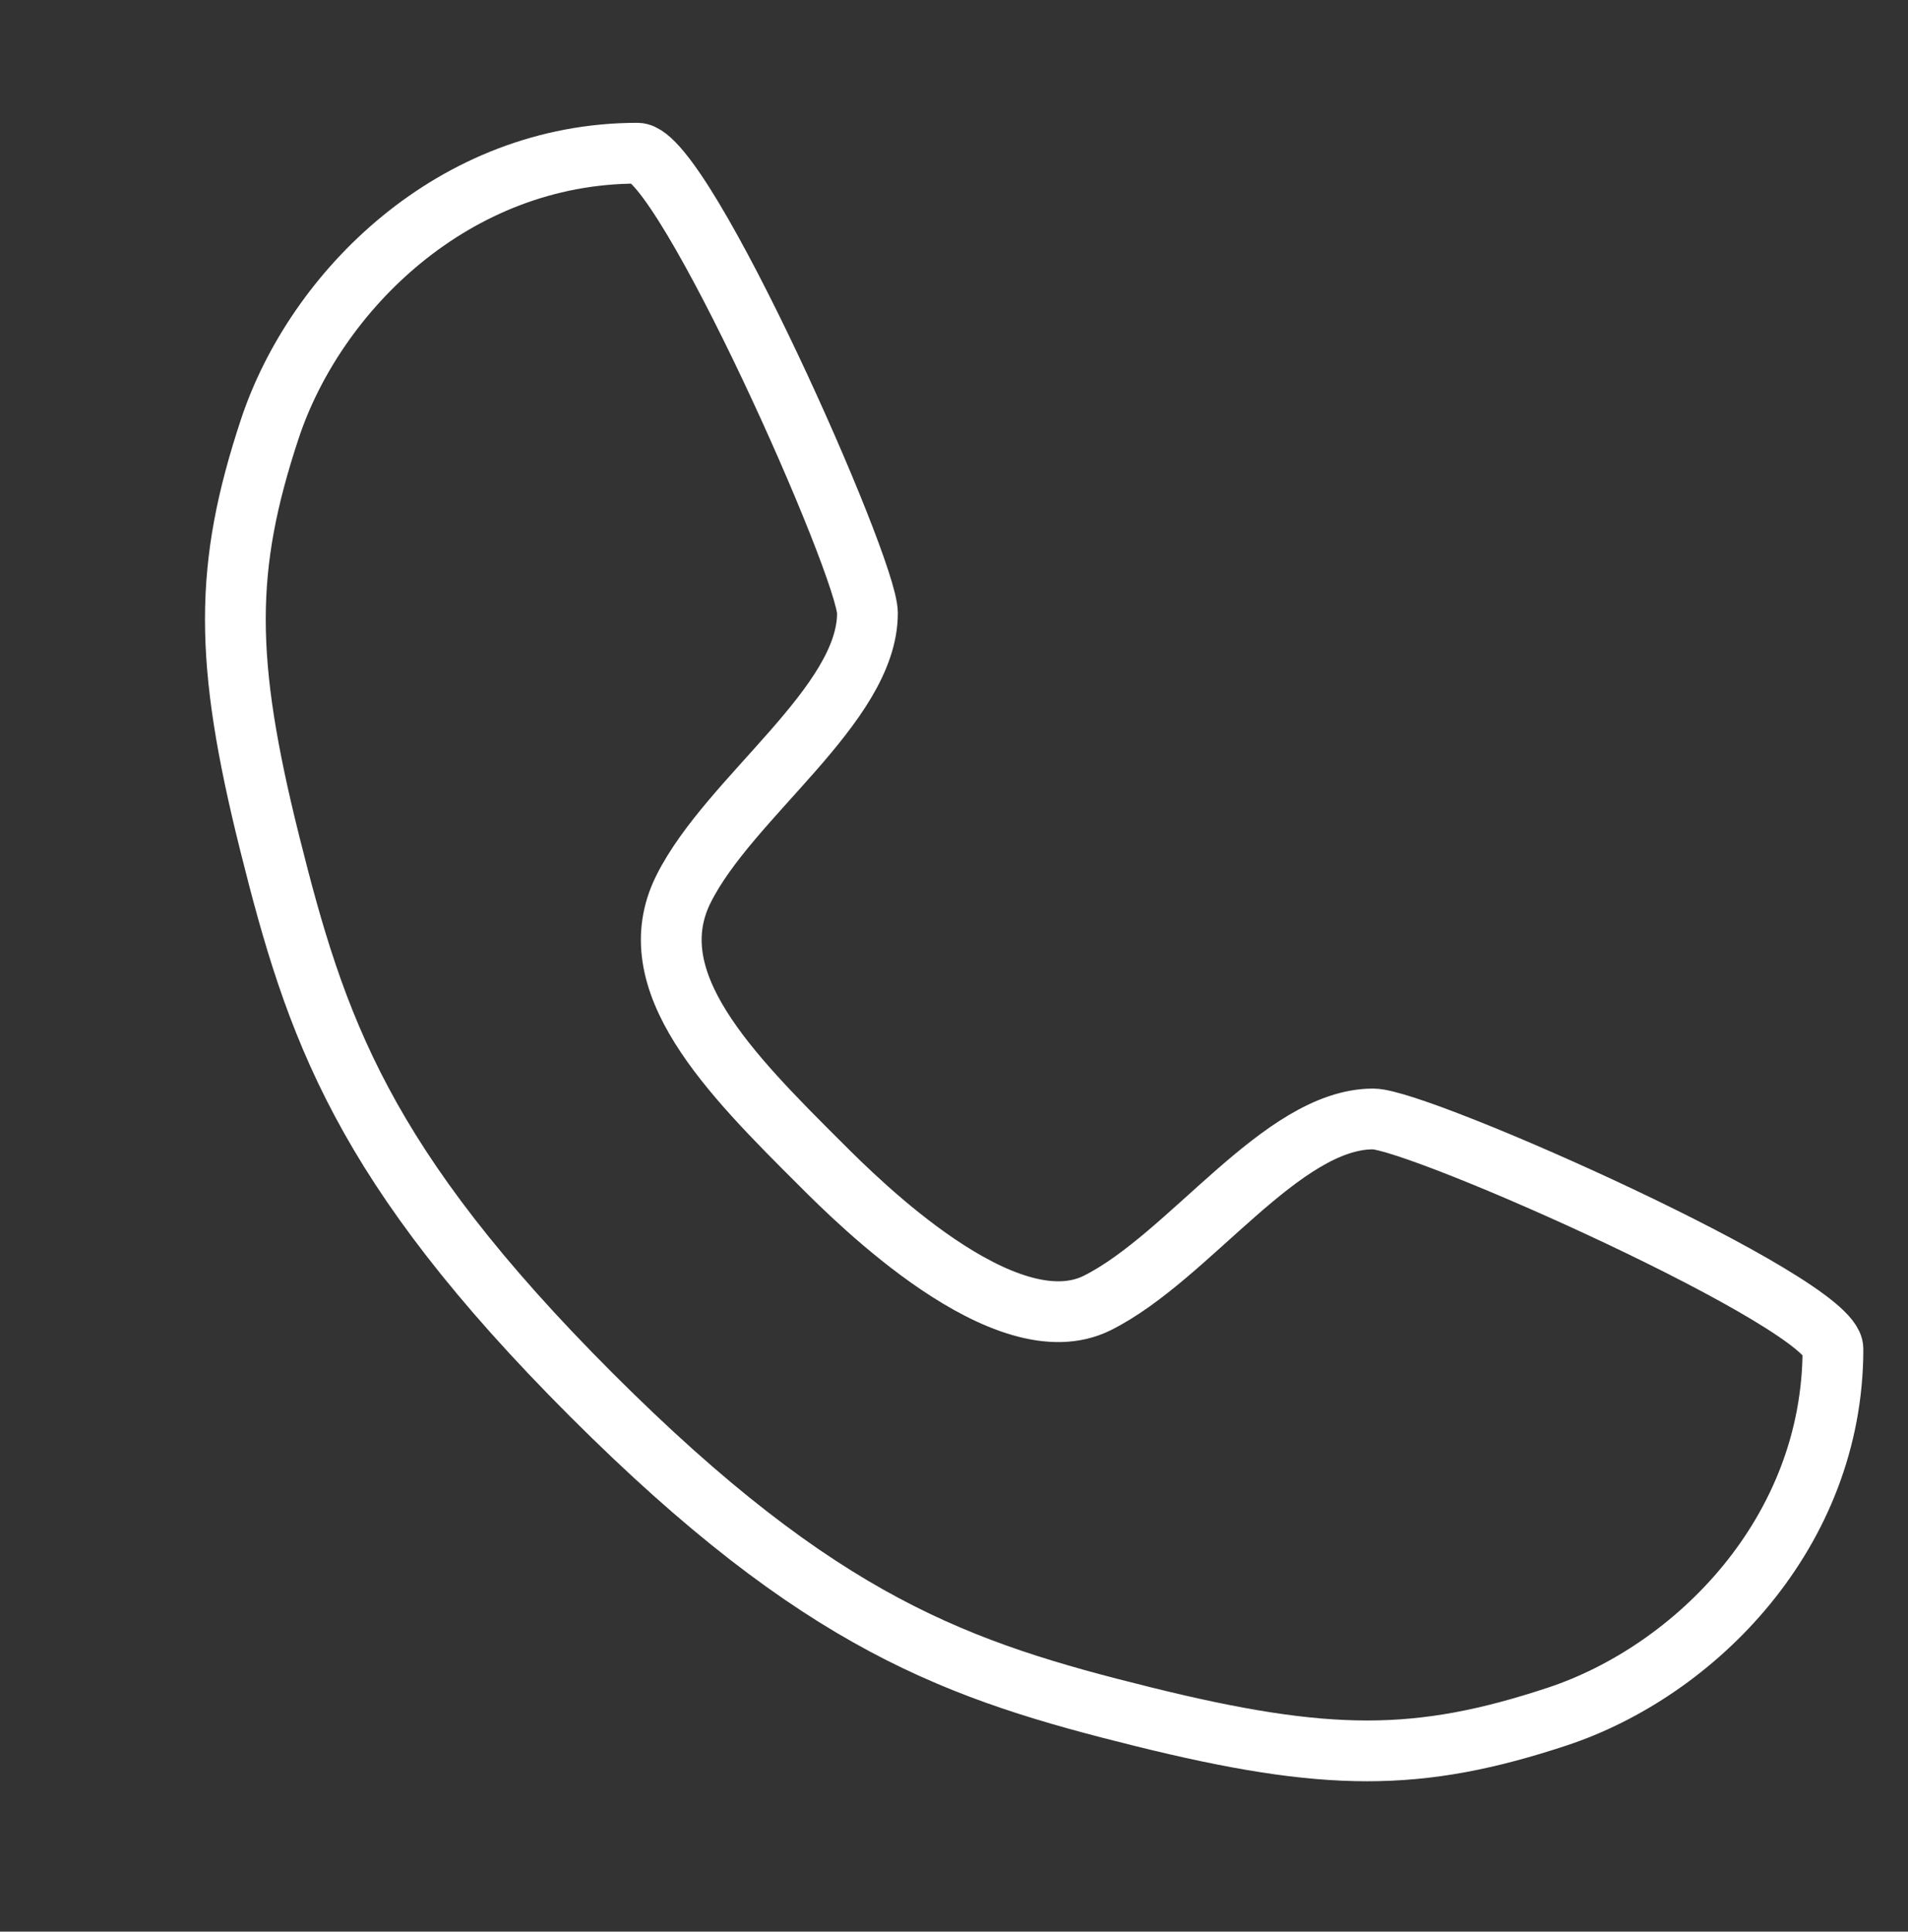
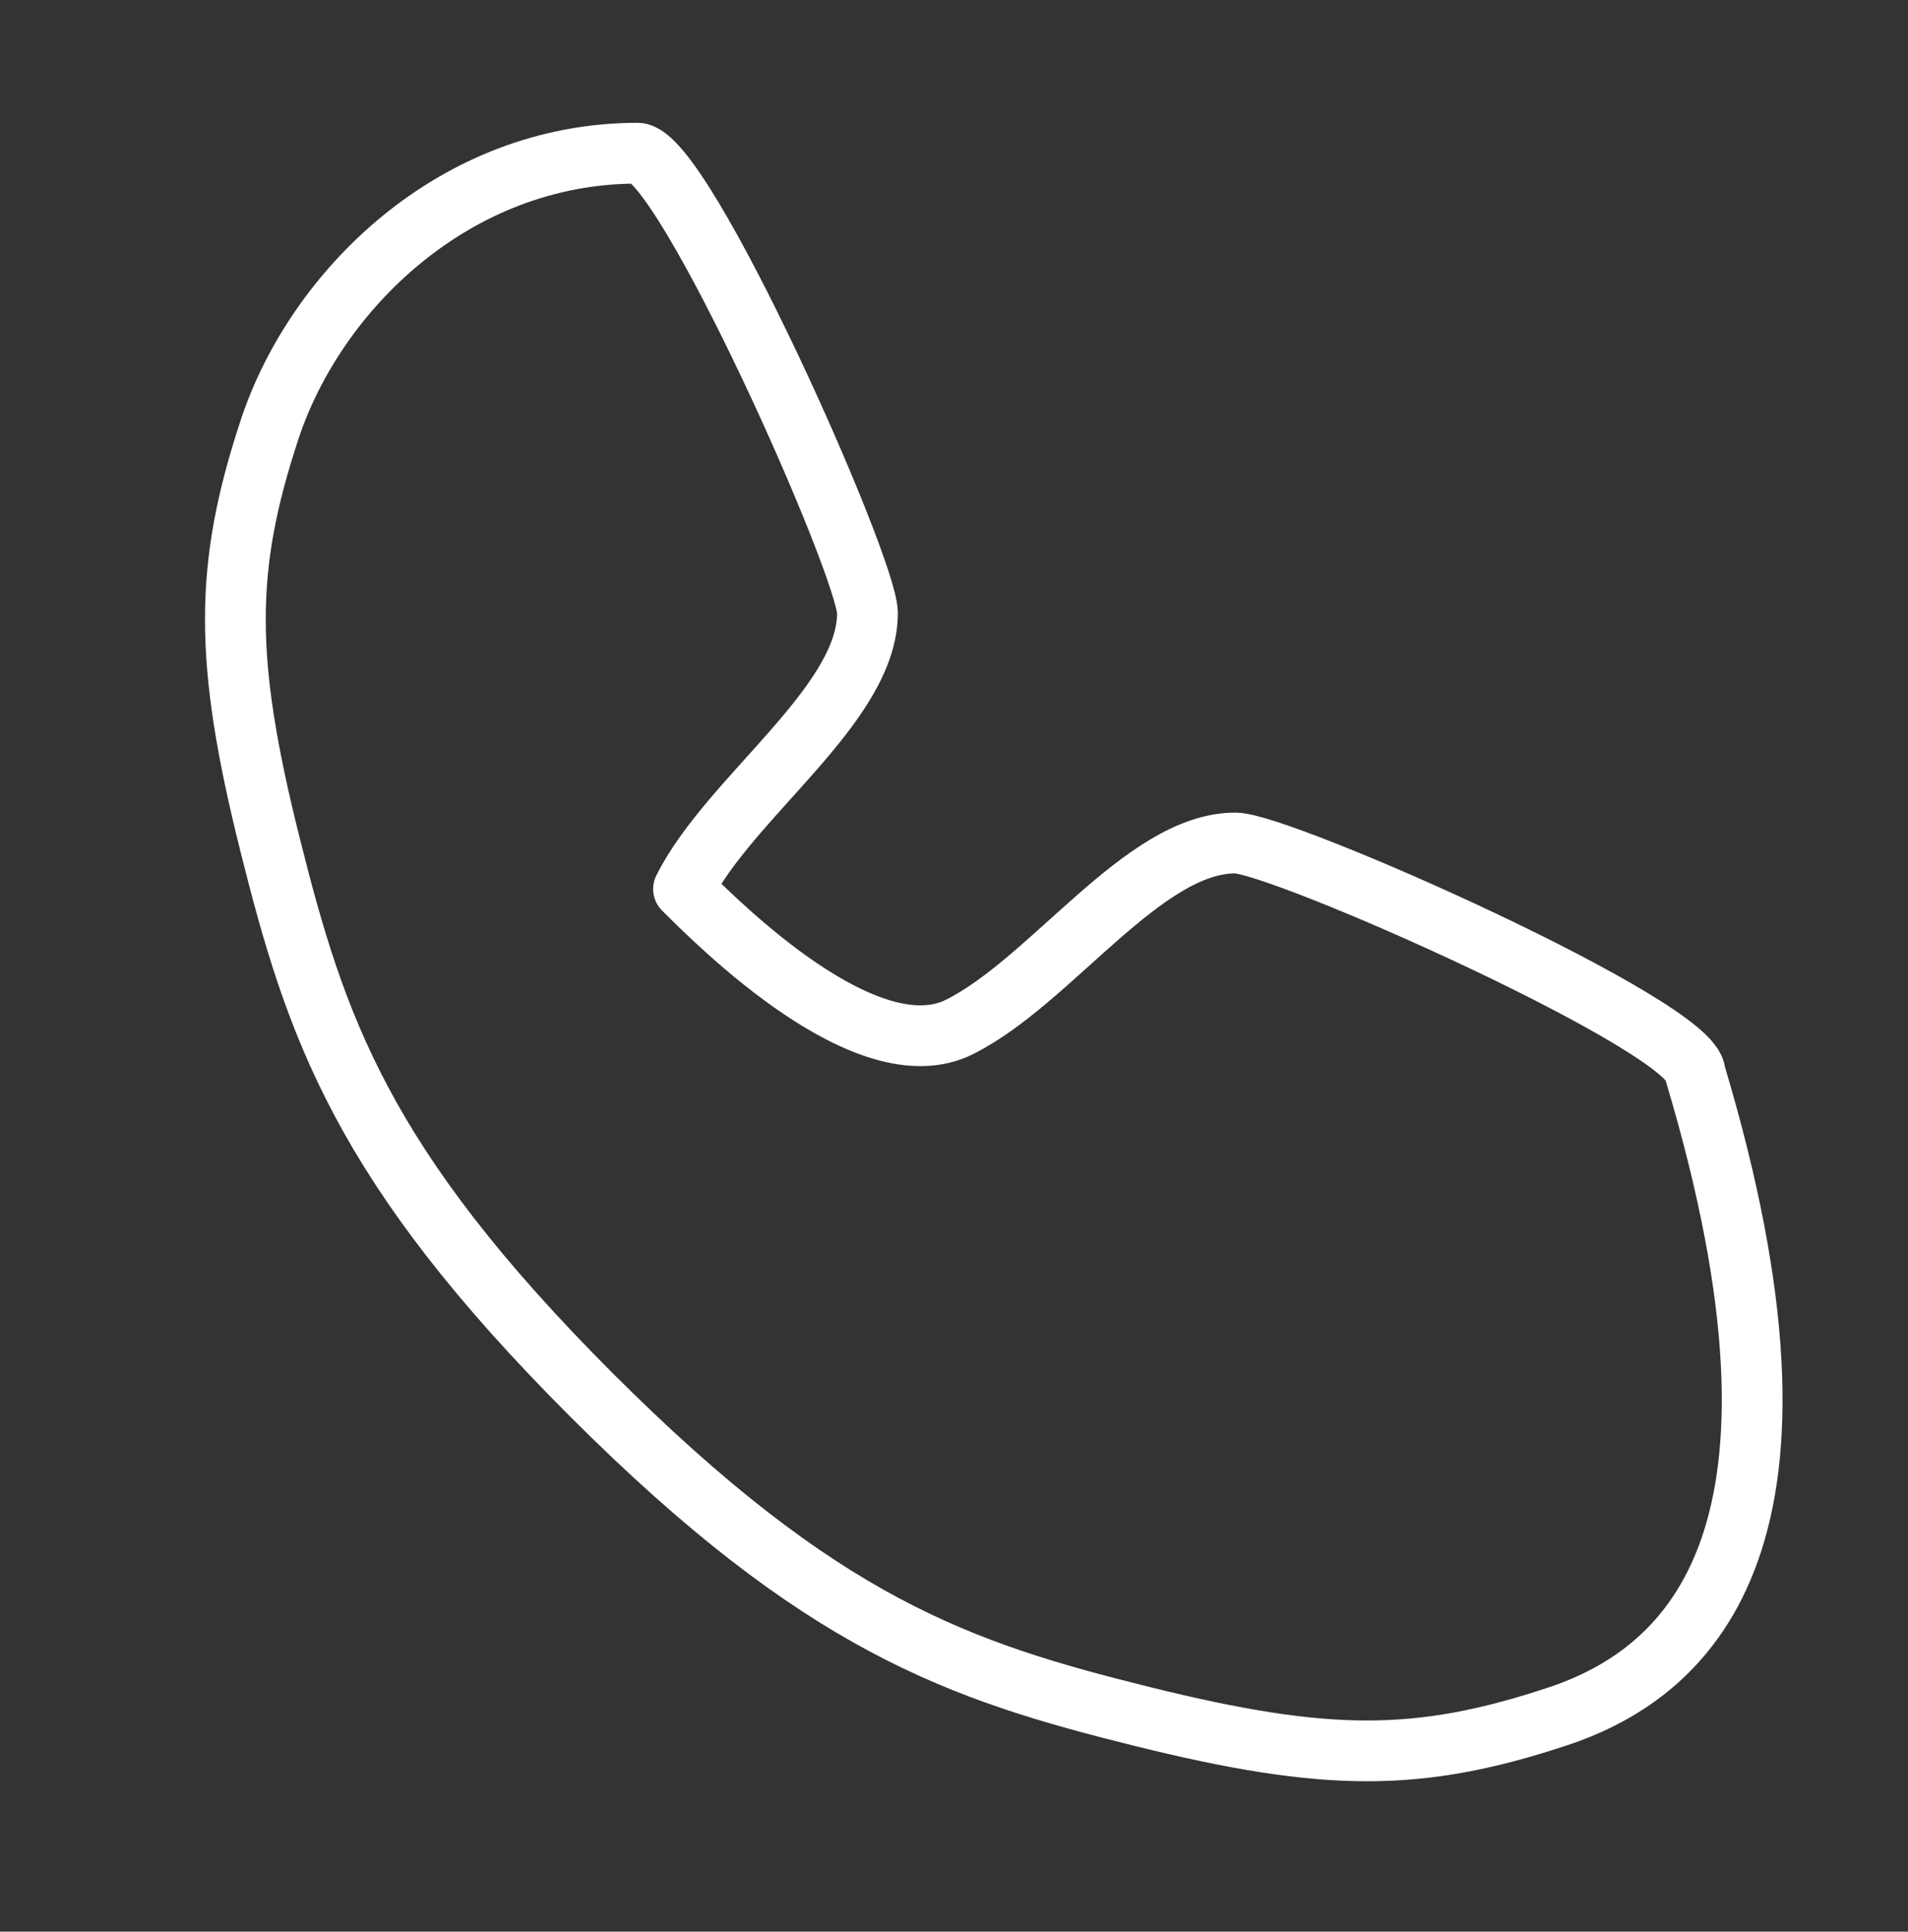
<svg xmlns="http://www.w3.org/2000/svg" id="Слой_1" data-name="Слой 1" viewBox="0 0 251.23 254.3">
  <rect x="0" y="0" width="251.23" height="254.3" fill="#333333" stroke="none" />
  <defs>
    <style>.cls-1{fill:none;stroke:#fff;stroke-linecap:round;stroke-linejoin:round;stroke-width:8px;}</style>
  </defs>
-   <path class="cls-1" d="M83.94,20.17c6.06,0,30.28,54.49,30.28,60.55,0,12.1-18.17,24.21-24.22,36.32s6,24.22,18.16,36.33c4.72,4.72,24.22,24.21,36.33,18.16s24.21-24.22,36.32-24.22c6.06,0,60.54,24.22,60.54,30.27C241.35,201.8,223.19,220,205,226s-30.27,6-54.49,0-42.38-12.11-72.65-42.38S41.56,135.2,35.51,111s-6-36.33,0-54.49S59.73,20.17,83.94,20.17Z" />
+   <path class="cls-1" d="M83.94,20.17c6.06,0,30.28,54.49,30.28,60.55,0,12.1-18.17,24.21-24.22,36.32c4.72,4.72,24.22,24.21,36.33,18.16s24.21-24.22,36.32-24.22c6.06,0,60.54,24.22,60.54,30.27C241.35,201.8,223.19,220,205,226s-30.27,6-54.49,0-42.38-12.11-72.65-42.38S41.56,135.2,35.51,111s-6-36.33,0-54.49S59.73,20.17,83.94,20.17Z" />
</svg>